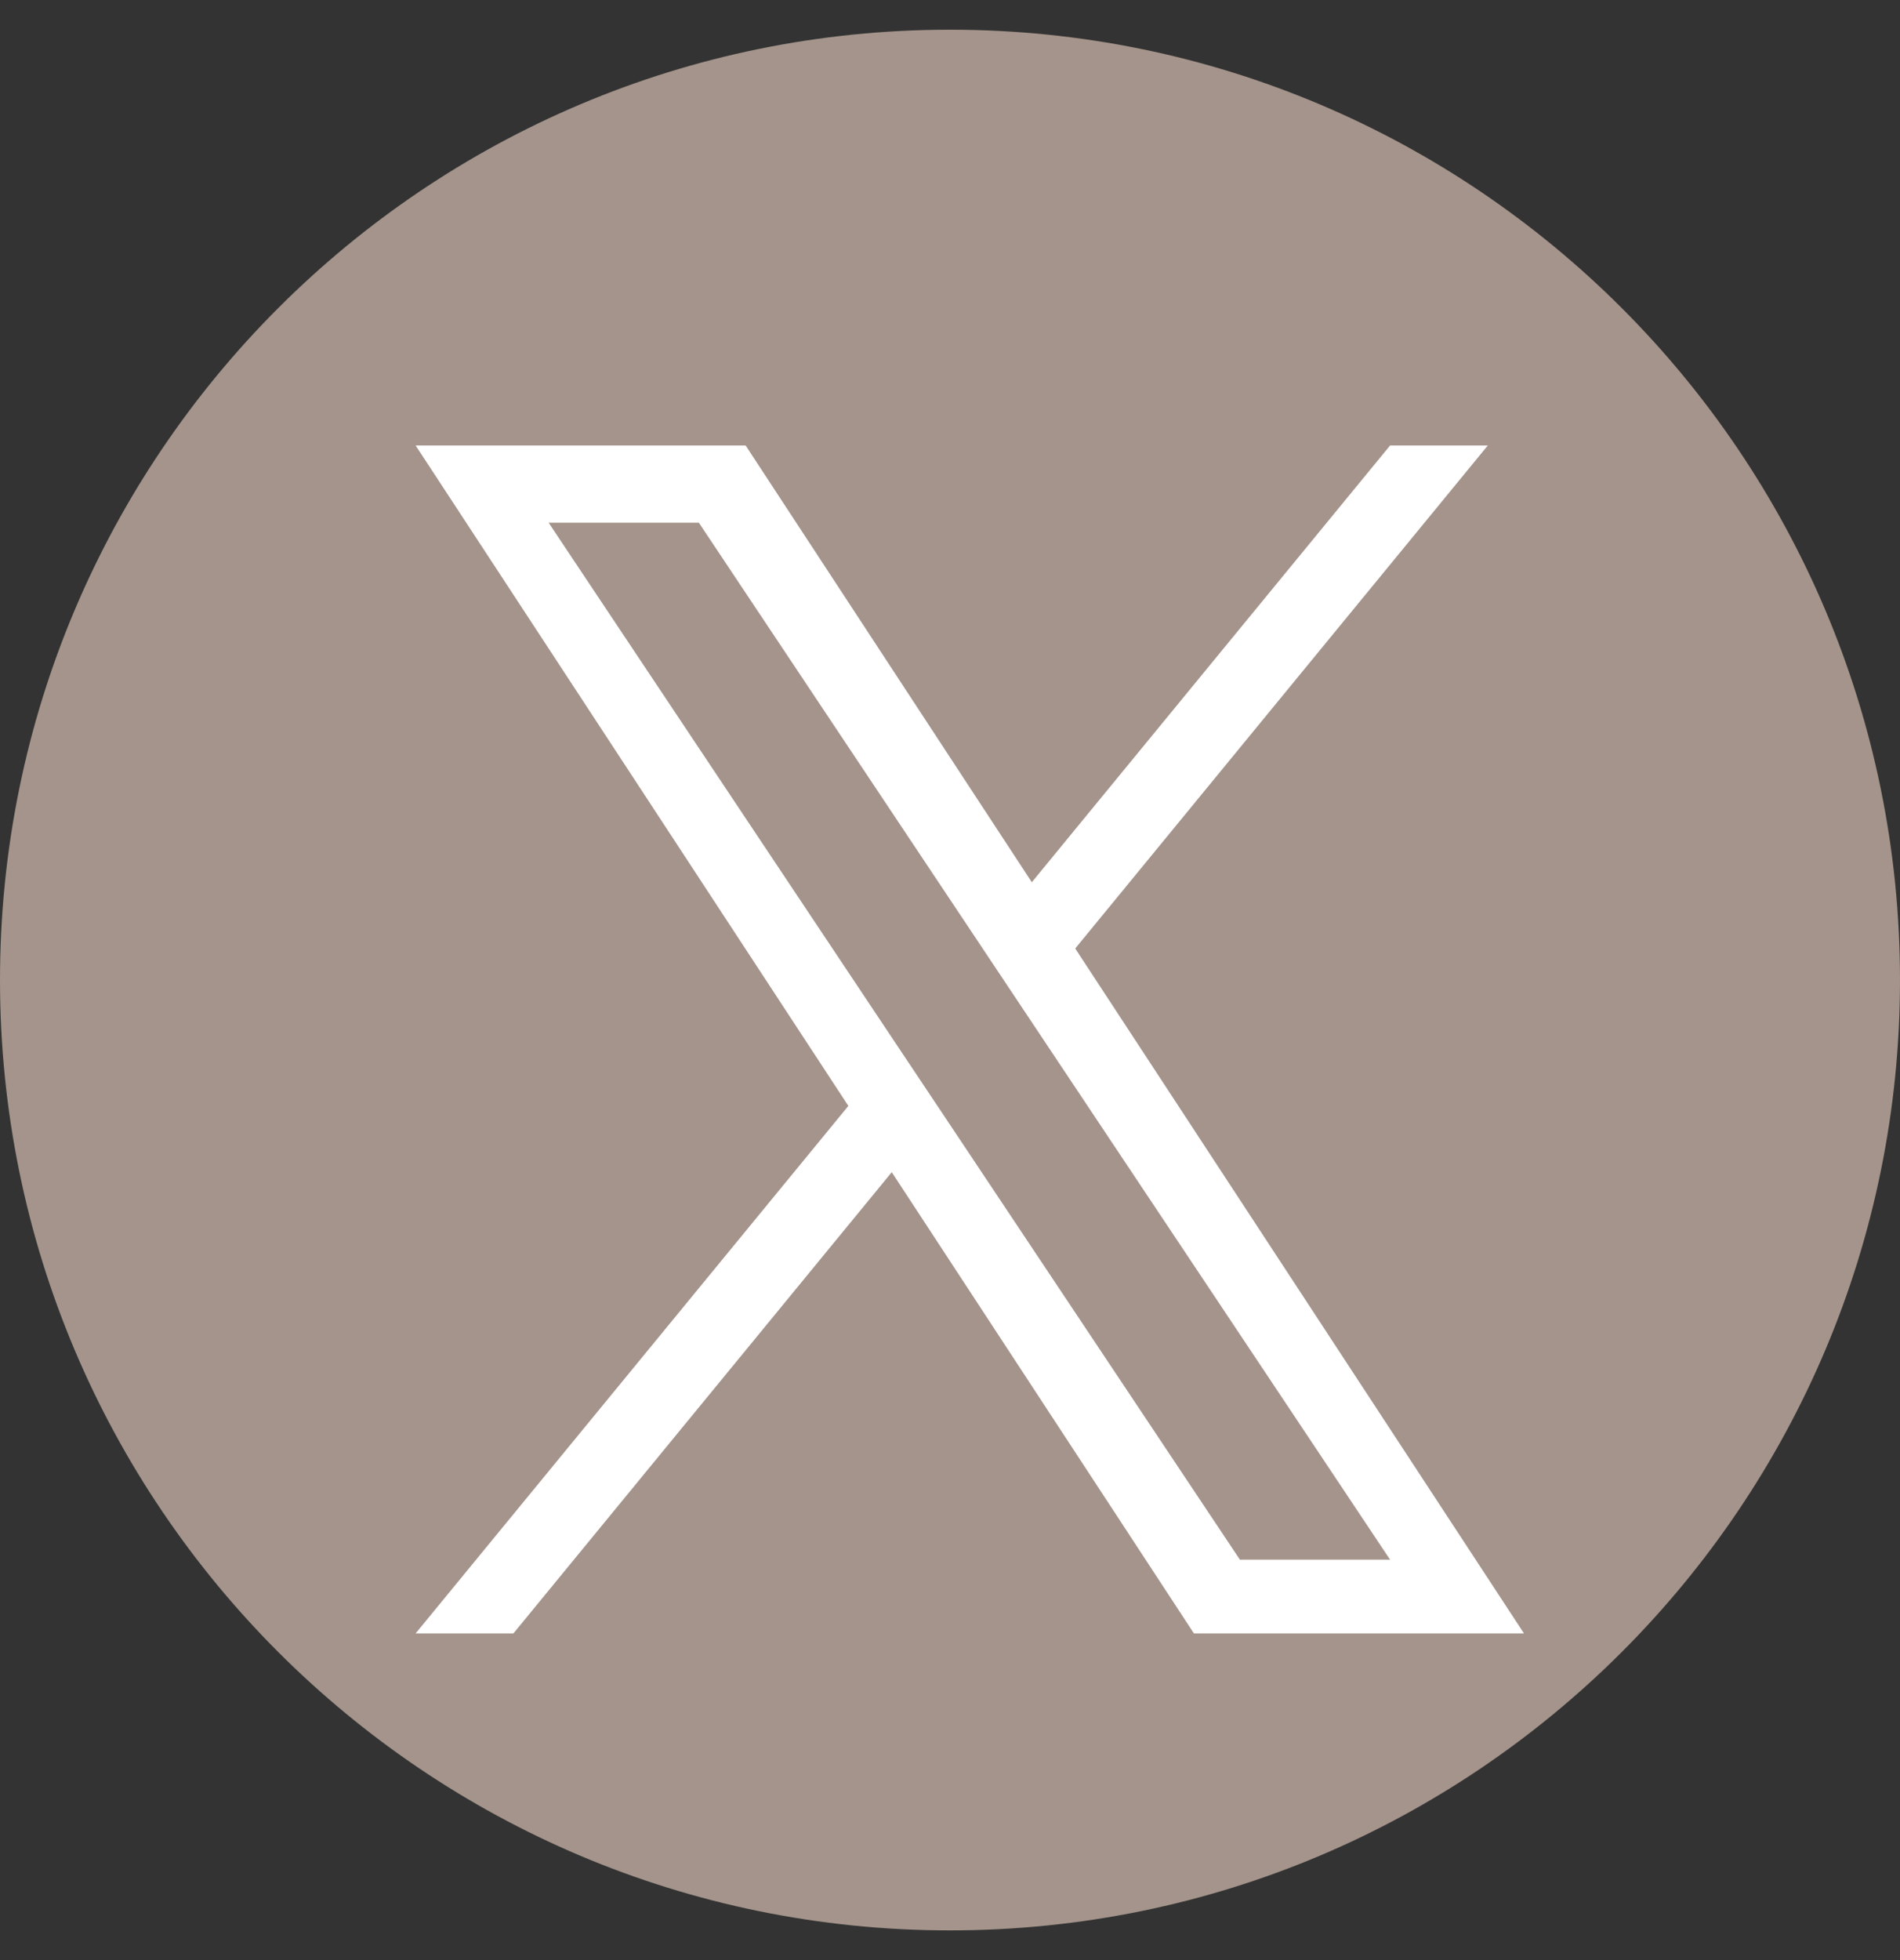
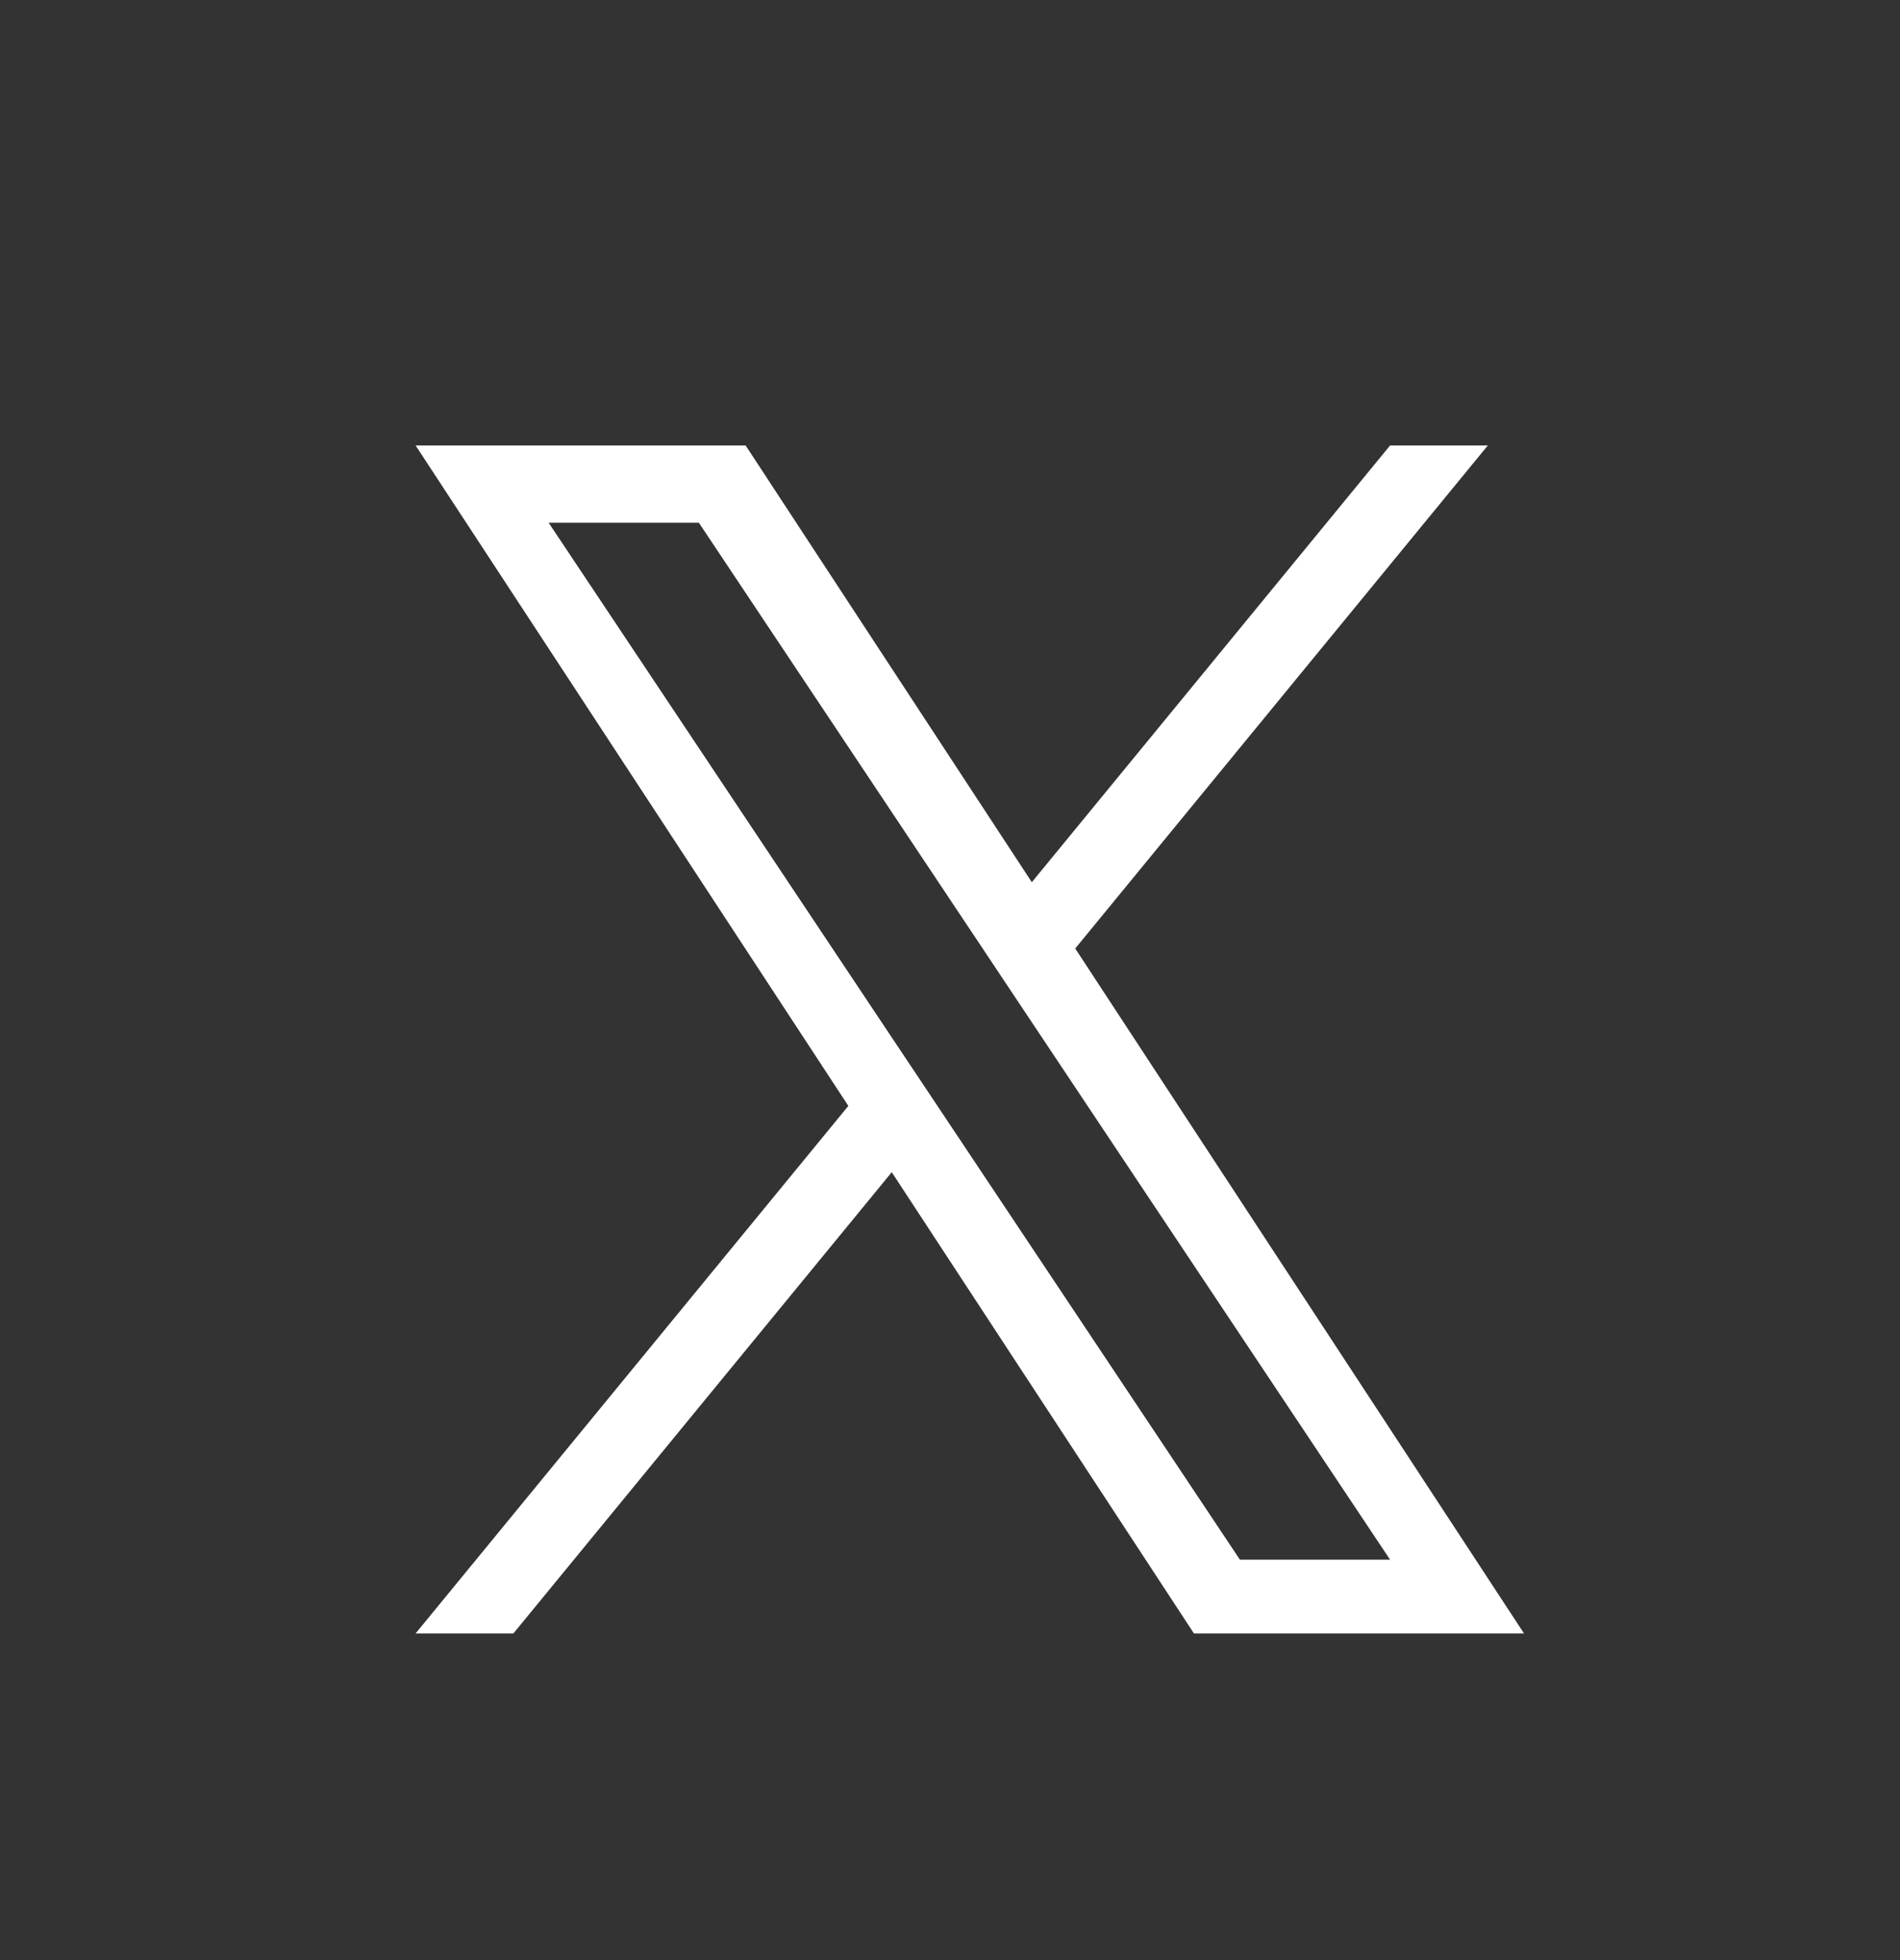
<svg xmlns="http://www.w3.org/2000/svg" width="32" height="33" viewBox="0 0 32 33" fill="none">
  <rect x="0" y="0" width="32" height="33" fill="#333333" stroke="none" />
-   <path d="M16 32.5C24.837 32.5 32 25.337 32 16.5C32 7.663 24.837 0.5 16 0.5C7.163 0.5 0 7.663 0 16.5C0 25.337 7.163 32.5 16 32.5Z" fill="#A4948B" />
  <path d="M18.109 15.969L25.058 7.5H23.412L17.378 14.853L12.558 7.5H7L14.288 18.619L7 27.5H8.647L15.019 19.735L20.108 27.5H25.667L18.109 15.969ZM15.854 18.717L15.115 17.61L9.24 8.8H11.77L16.511 15.91L17.249 17.017L23.412 26.259H20.883L15.854 18.717Z" fill="white" />
</svg>